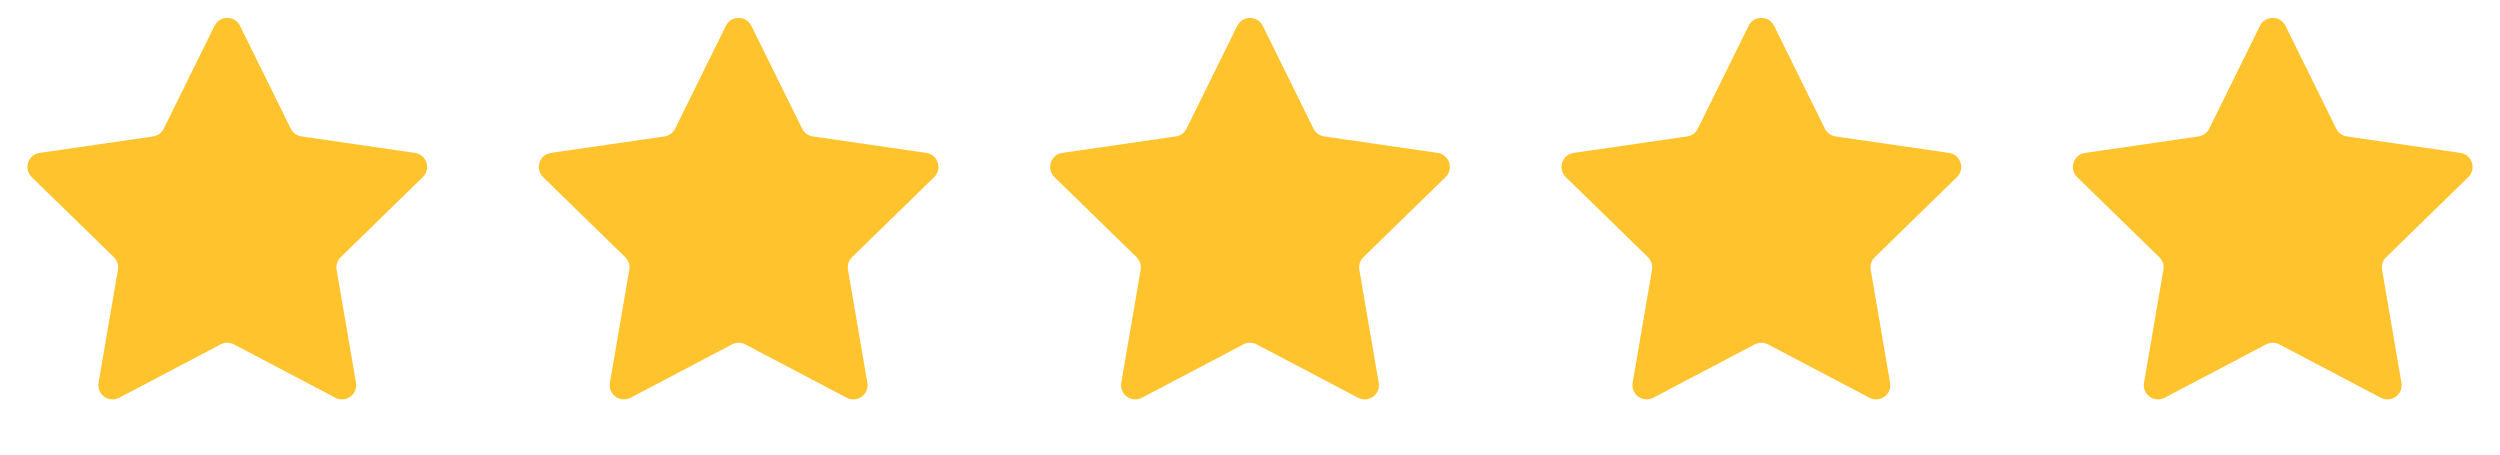
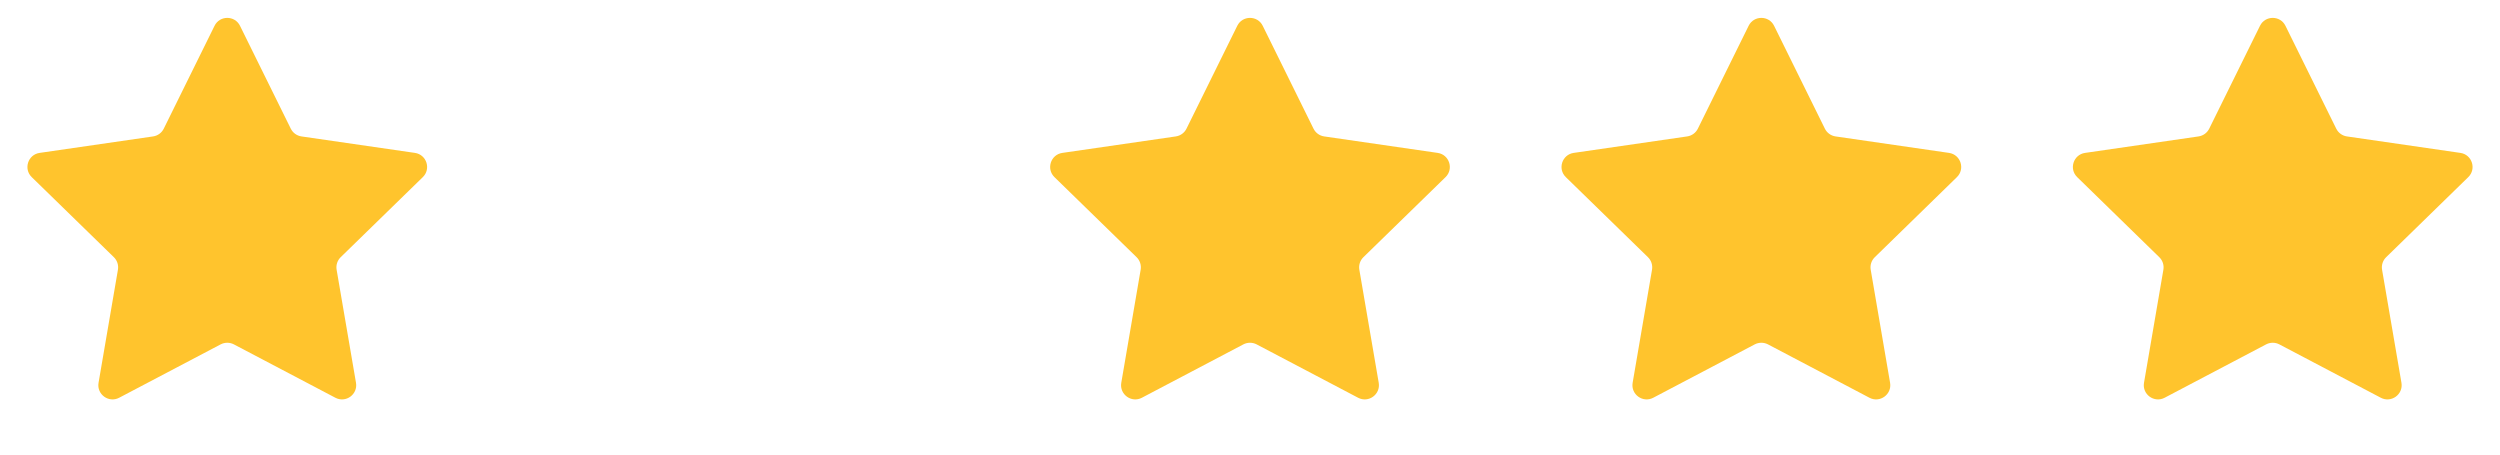
<svg xmlns="http://www.w3.org/2000/svg" width="88" height="16" viewBox="0 0 88 16" fill="none">
  <path d="M7.552 0.908C7.735 0.537 8.265 0.537 8.448 0.908L10.235 4.528C10.308 4.676 10.448 4.778 10.611 4.802L14.606 5.382C15.016 5.442 15.18 5.946 14.883 6.235L11.992 9.053C11.875 9.167 11.821 9.333 11.849 9.495L12.531 13.474C12.601 13.882 12.172 14.194 11.806 14.001L8.233 12.122C8.087 12.046 7.913 12.046 7.767 12.122L4.194 14.001C3.828 14.194 3.399 13.882 3.469 13.474L4.151 9.495C4.179 9.333 4.125 9.167 4.008 9.053L1.117 6.235C0.82 5.946 0.984 5.442 1.394 5.382L5.389 4.802C5.552 4.778 5.692 4.676 5.765 4.528L7.552 0.908Z" fill="#FFC42D" />
-   <path d="M25.552 0.908C25.735 0.537 26.265 0.537 26.448 0.908L28.235 4.528C28.308 4.676 28.448 4.778 28.611 4.802L32.606 5.382C33.016 5.442 33.18 5.946 32.883 6.235L29.992 9.053C29.875 9.167 29.821 9.333 29.849 9.495L30.531 13.474C30.601 13.882 30.172 14.194 29.805 14.001L26.233 12.122C26.087 12.046 25.913 12.046 25.767 12.122L22.195 14.001C21.828 14.194 21.399 13.882 21.469 13.474L22.151 9.495C22.179 9.333 22.125 9.167 22.008 9.053L19.117 6.235C18.82 5.946 18.984 5.442 19.394 5.382L23.389 4.802C23.552 4.778 23.692 4.676 23.765 4.528L25.552 0.908Z" fill="#FFC42D" />
  <path d="M43.552 0.908C43.735 0.537 44.265 0.537 44.448 0.908L46.235 4.528C46.308 4.676 46.448 4.778 46.611 4.802L50.606 5.382C51.016 5.442 51.18 5.946 50.883 6.235L47.992 9.053C47.875 9.167 47.821 9.333 47.849 9.495L48.531 13.474C48.601 13.882 48.172 14.194 47.806 14.001L44.233 12.122C44.087 12.046 43.913 12.046 43.767 12.122L40.194 14.001C39.828 14.194 39.399 13.882 39.469 13.474L40.151 9.495C40.179 9.333 40.125 9.167 40.008 9.053L37.117 6.235C36.82 5.946 36.984 5.442 37.394 5.382L41.389 4.802C41.552 4.778 41.692 4.676 41.765 4.528L43.552 0.908Z" fill="#FFC42D" />
  <path d="M61.552 0.908C61.735 0.537 62.265 0.537 62.448 0.908L64.235 4.528C64.308 4.676 64.448 4.778 64.611 4.802L68.606 5.382C69.016 5.442 69.18 5.946 68.883 6.235L65.993 9.053C65.875 9.167 65.821 9.333 65.849 9.495L66.531 13.474C66.601 13.882 66.172 14.194 65.805 14.001L62.233 12.122C62.087 12.046 61.913 12.046 61.767 12.122L58.194 14.001C57.828 14.194 57.399 13.882 57.469 13.474L58.151 9.495C58.179 9.333 58.125 9.167 58.008 9.053L55.117 6.235C54.82 5.946 54.984 5.442 55.394 5.382L59.389 4.802C59.552 4.778 59.692 4.676 59.765 4.528L61.552 0.908Z" fill="#FFC42D" />
  <path d="M79.552 0.908C79.735 0.537 80.265 0.537 80.448 0.908L82.235 4.528C82.308 4.676 82.448 4.778 82.611 4.802L86.606 5.382C87.016 5.442 87.18 5.946 86.883 6.235L83.993 9.053C83.875 9.167 83.821 9.333 83.849 9.495L84.531 13.474C84.601 13.882 84.172 14.194 83.805 14.001L80.233 12.122C80.087 12.046 79.913 12.046 79.767 12.122L76.195 14.001C75.828 14.194 75.399 13.882 75.469 13.474L76.151 9.495C76.179 9.333 76.125 9.167 76.007 9.053L73.117 6.235C72.82 5.946 72.984 5.442 73.394 5.382L77.389 4.802C77.552 4.778 77.692 4.676 77.765 4.528L79.552 0.908Z" fill="#FFC42D" />
</svg>